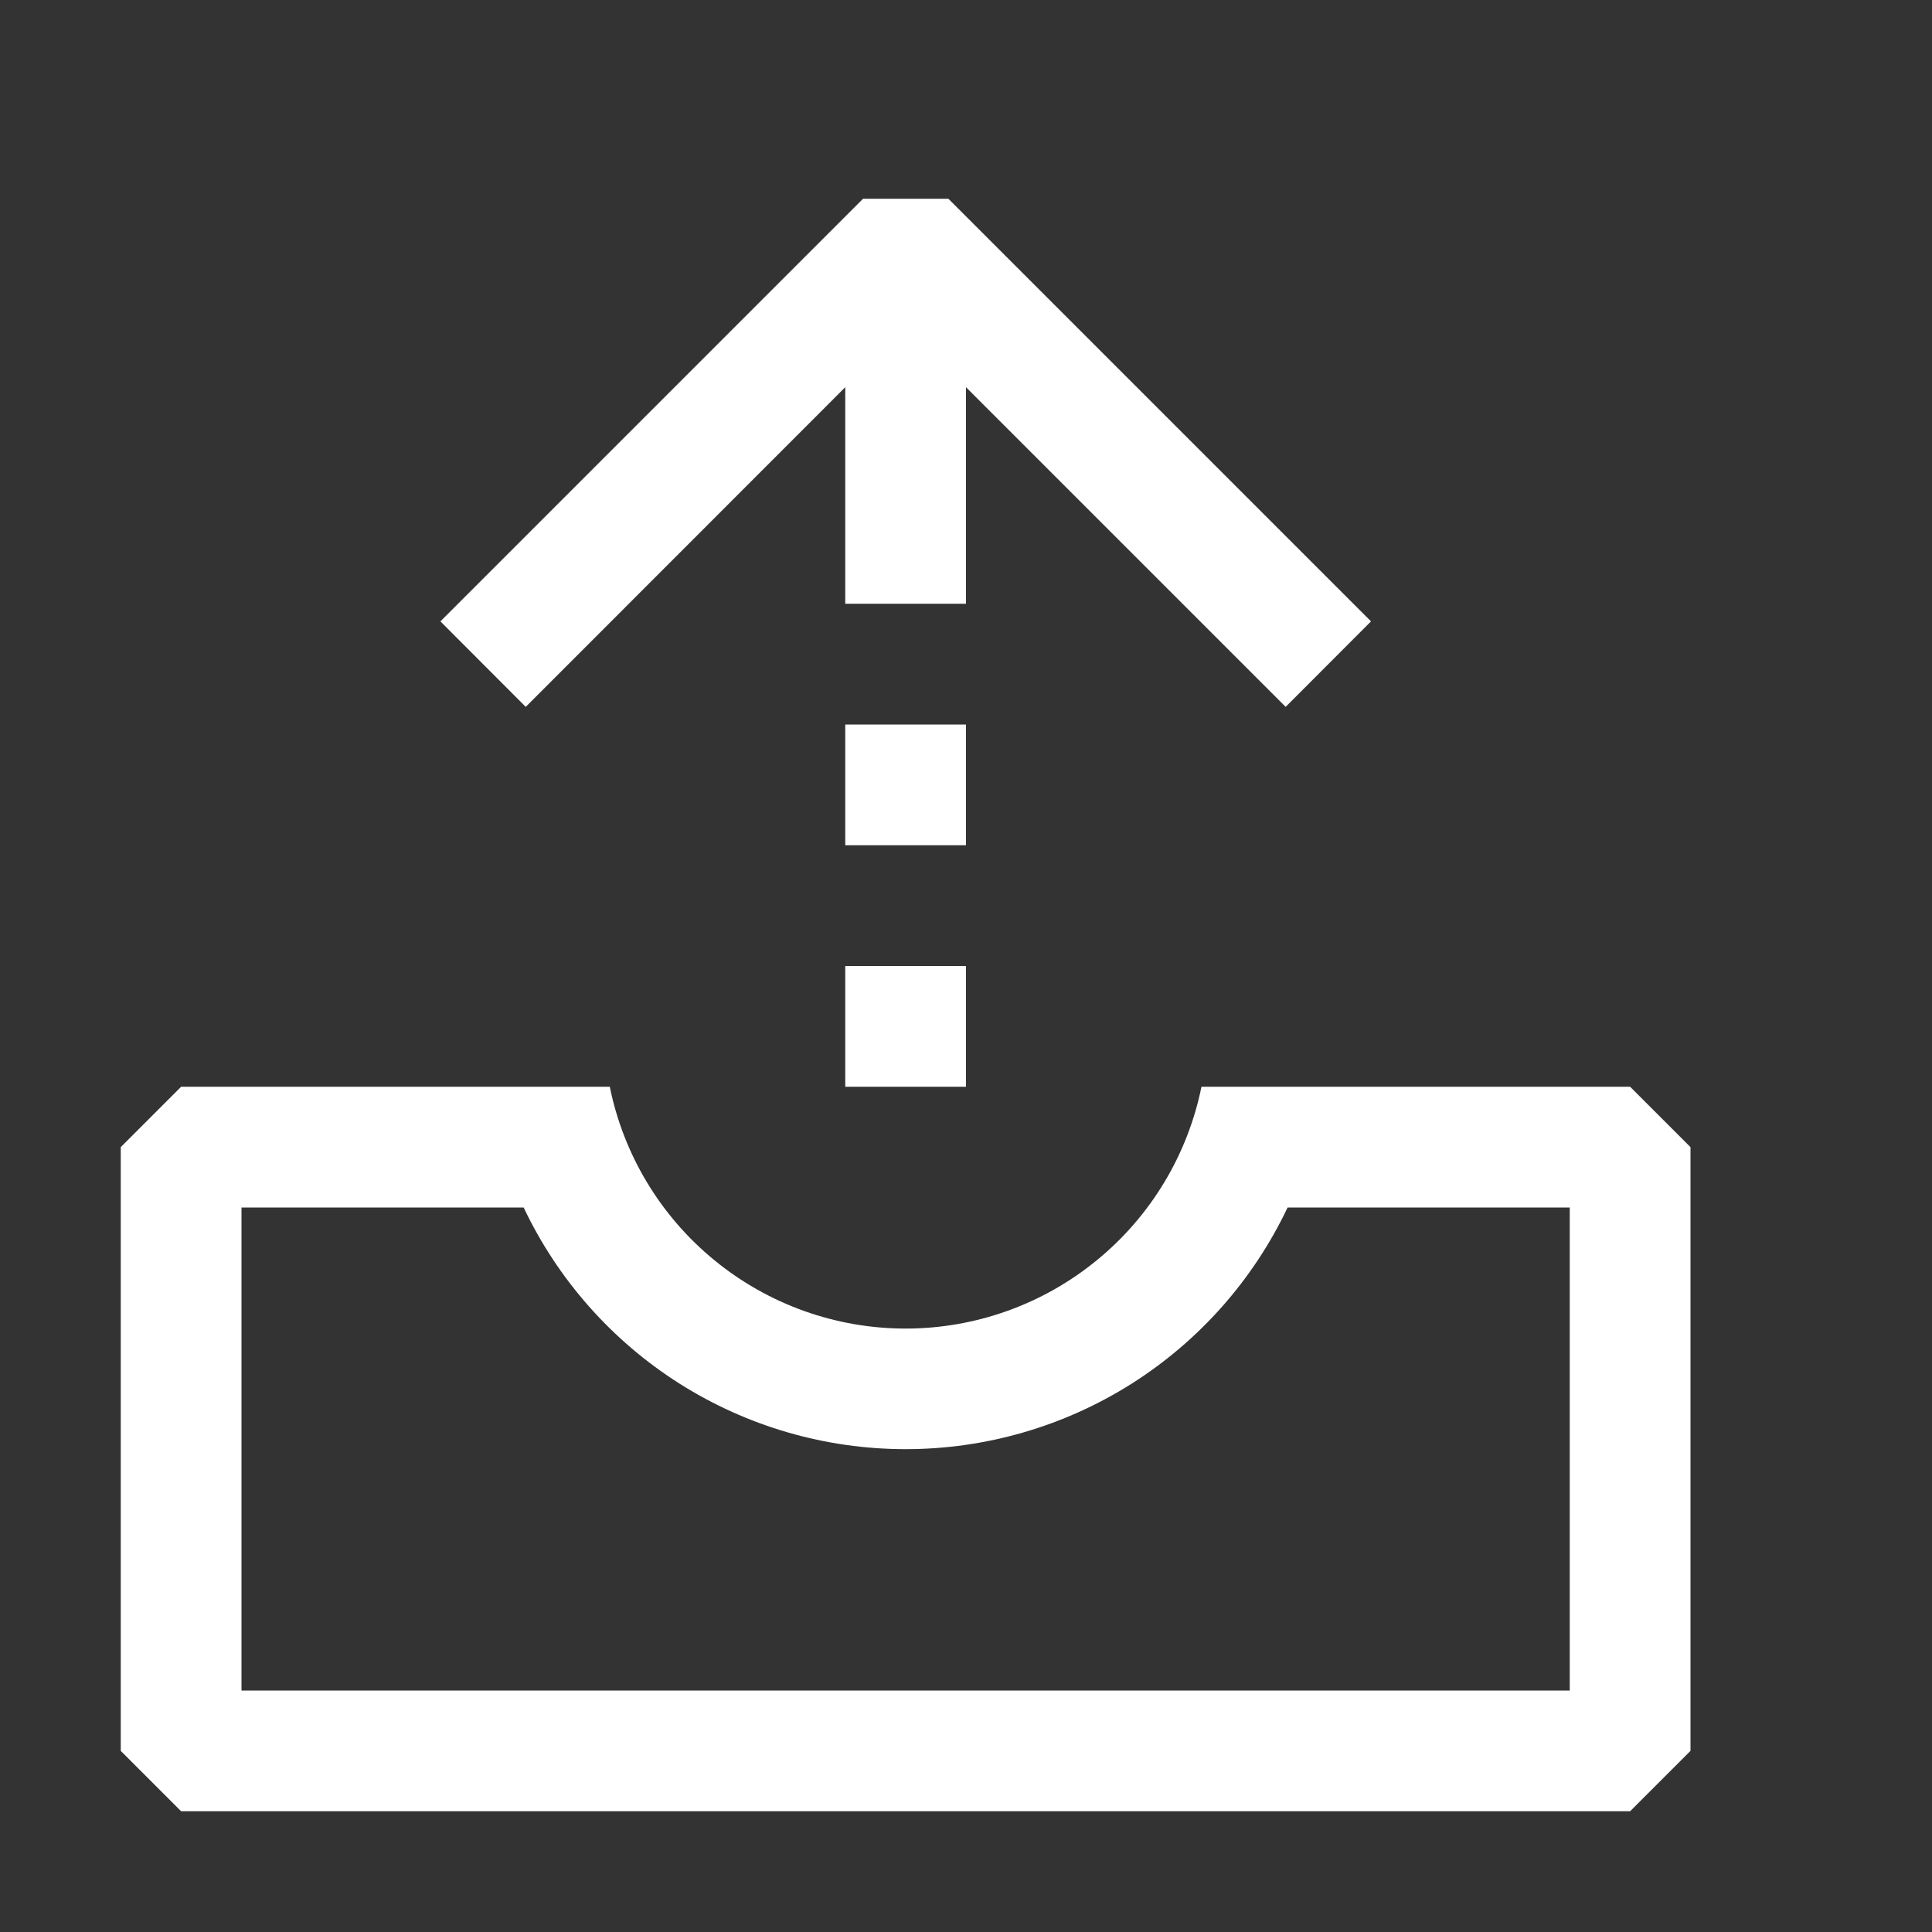
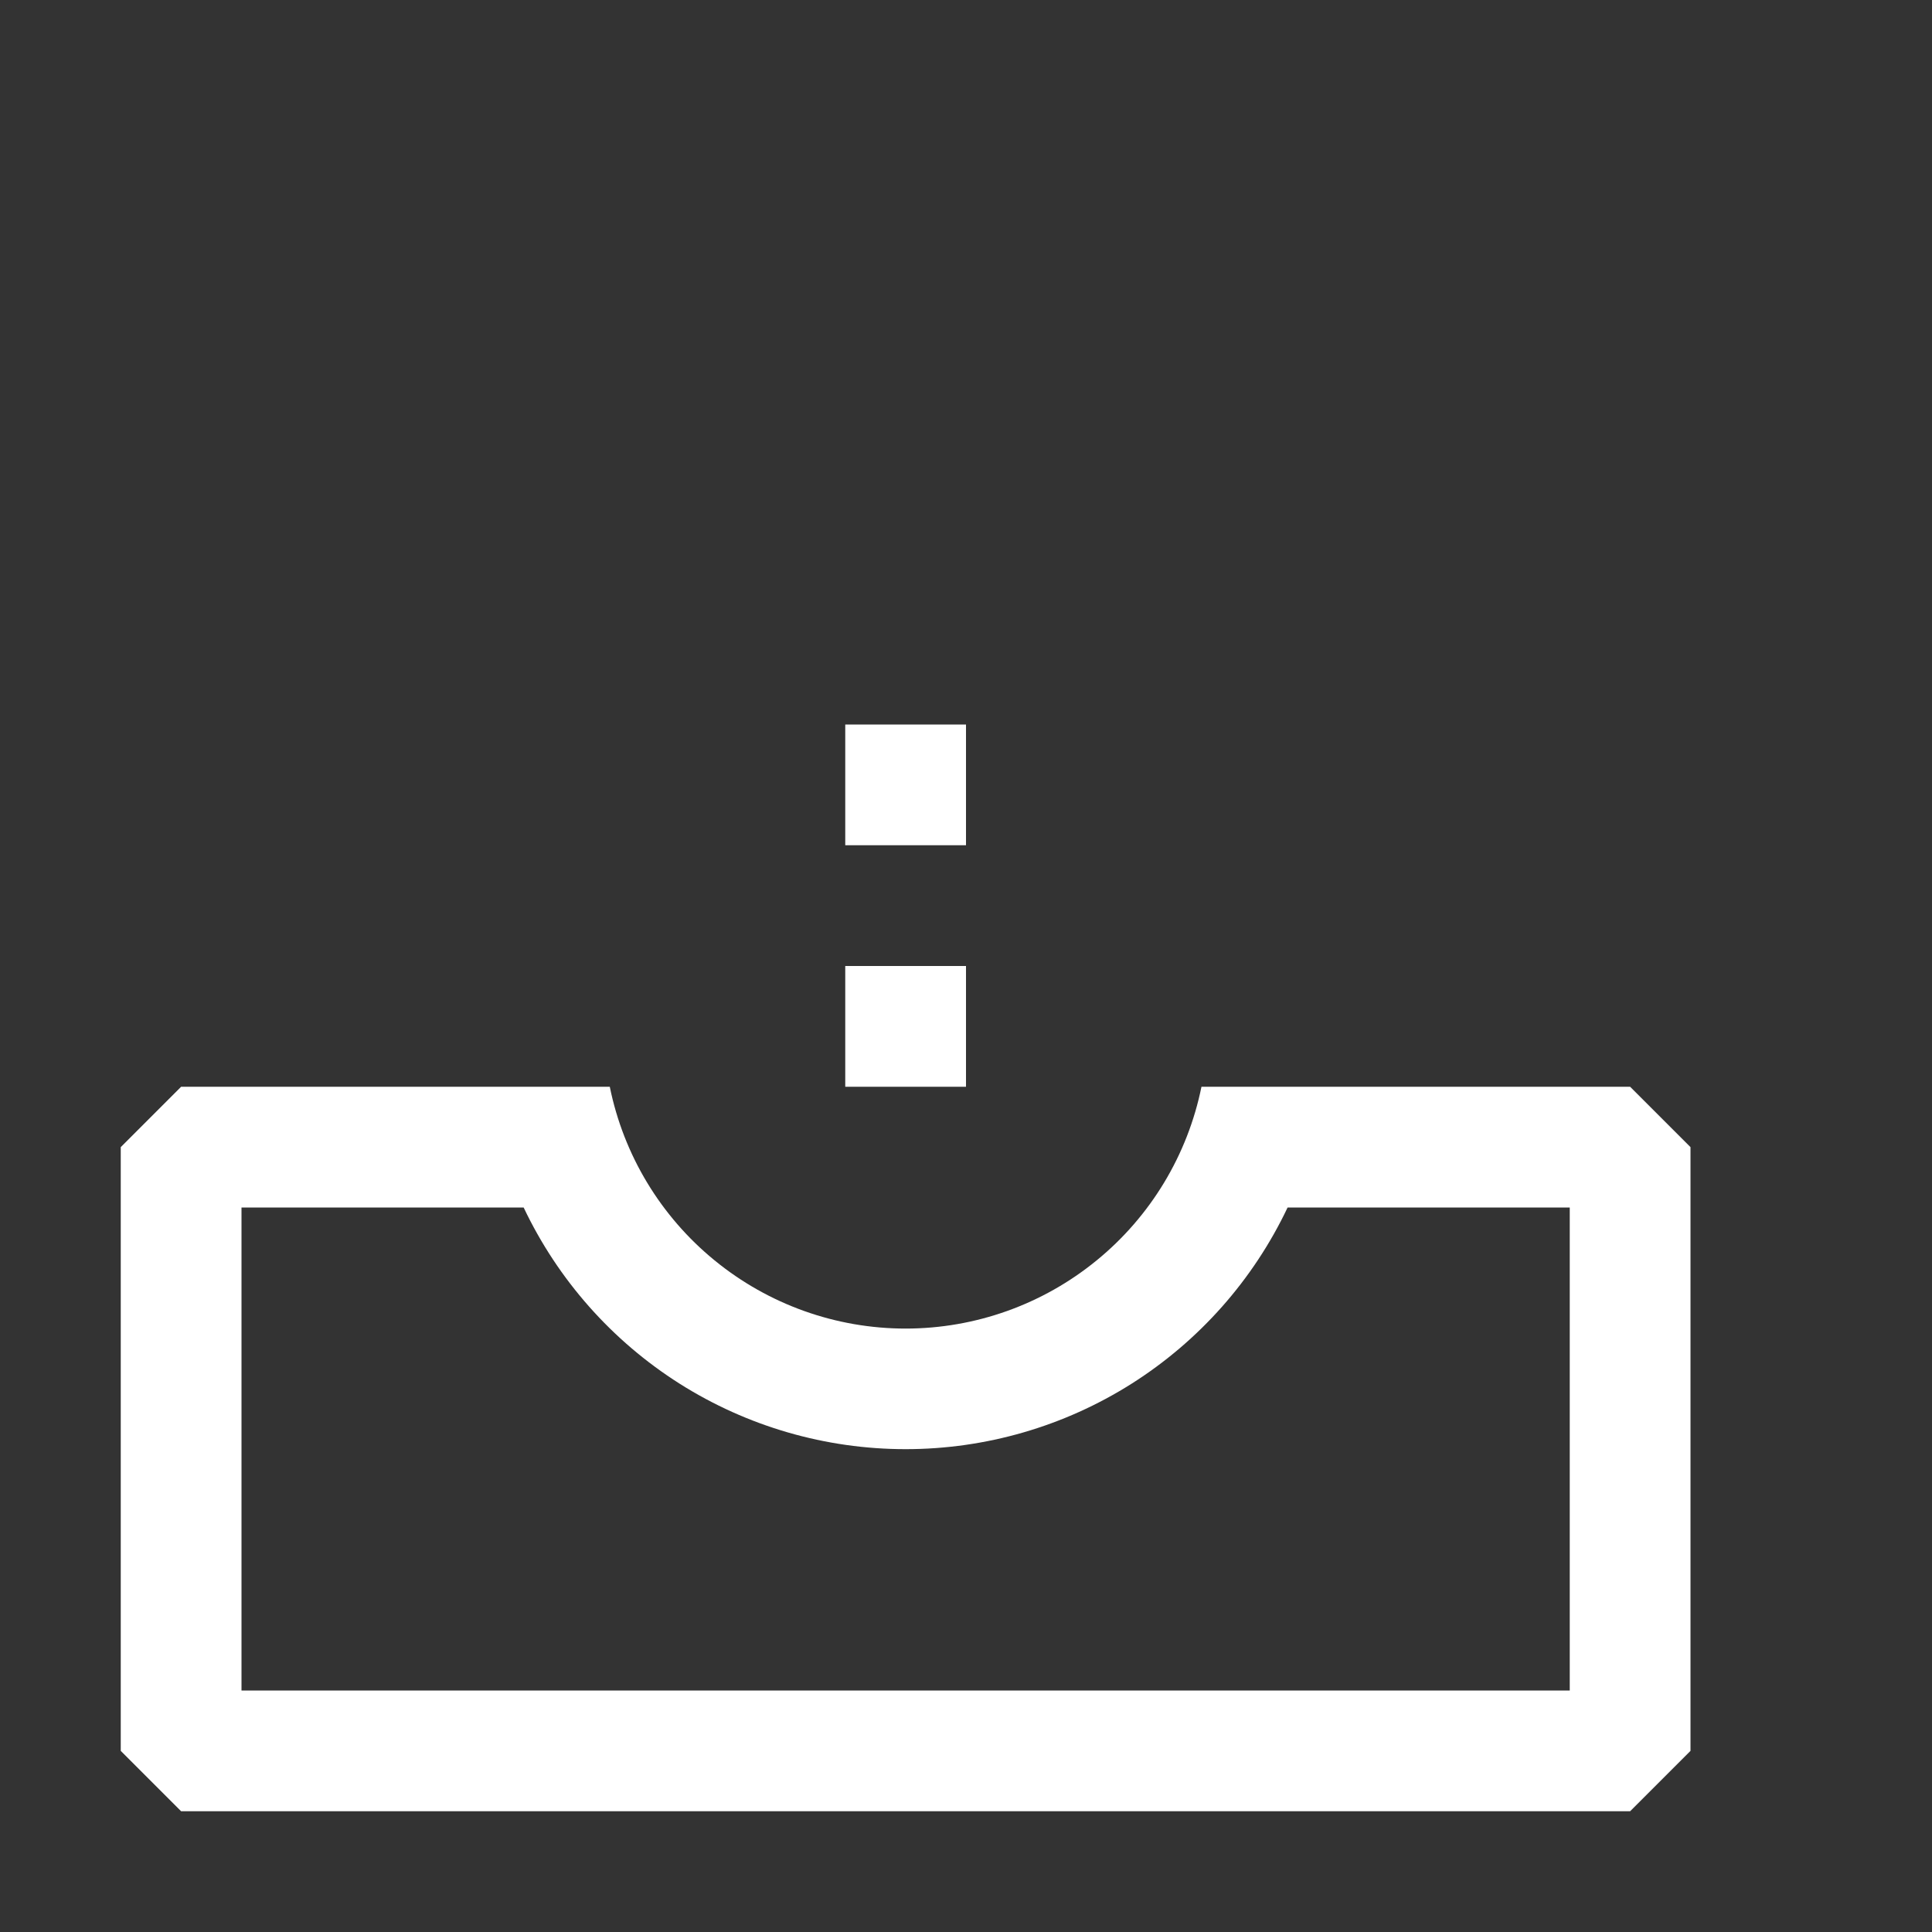
<svg xmlns="http://www.w3.org/2000/svg" width="24" height="24" viewBox="0 0 24 24" fill="none">
  <rect x="0" y="0" width="24" height="24" fill="#333333" stroke="none" />
-   <path fill-rule="evenodd" clip-rule="evenodd" d="M10.5 4.81V7.5H12V4.81L15.971 8.781L17.031 7.719L11.781 2.469H10.721L5.471 7.719L6.531 8.781L10.5 4.81Z" fill="white" />
  <path d="M2.25 13.5L1.5 14.25V21.75L2.25 22.5H20.25L21 21.75V14.25L20.25 13.5H14.925C14.753 14.348 14.293 15.11 13.623 15.657C12.953 16.205 12.115 16.504 11.25 16.504C10.385 16.504 9.547 16.205 8.877 15.657C8.207 15.11 7.747 14.348 7.575 13.5H2.25ZM15.995 15H19.5V21H3V15H6.505C6.931 15.898 7.603 16.657 8.443 17.189C9.283 17.72 10.256 18.002 11.25 18.002C12.244 18.002 13.217 17.72 14.057 17.189C14.897 16.657 15.569 15.898 15.995 15ZM10.5 9H12V10.5H10.5V9ZM10.5 12H12V13.5H10.5V12Z" fill="white" />
</svg>